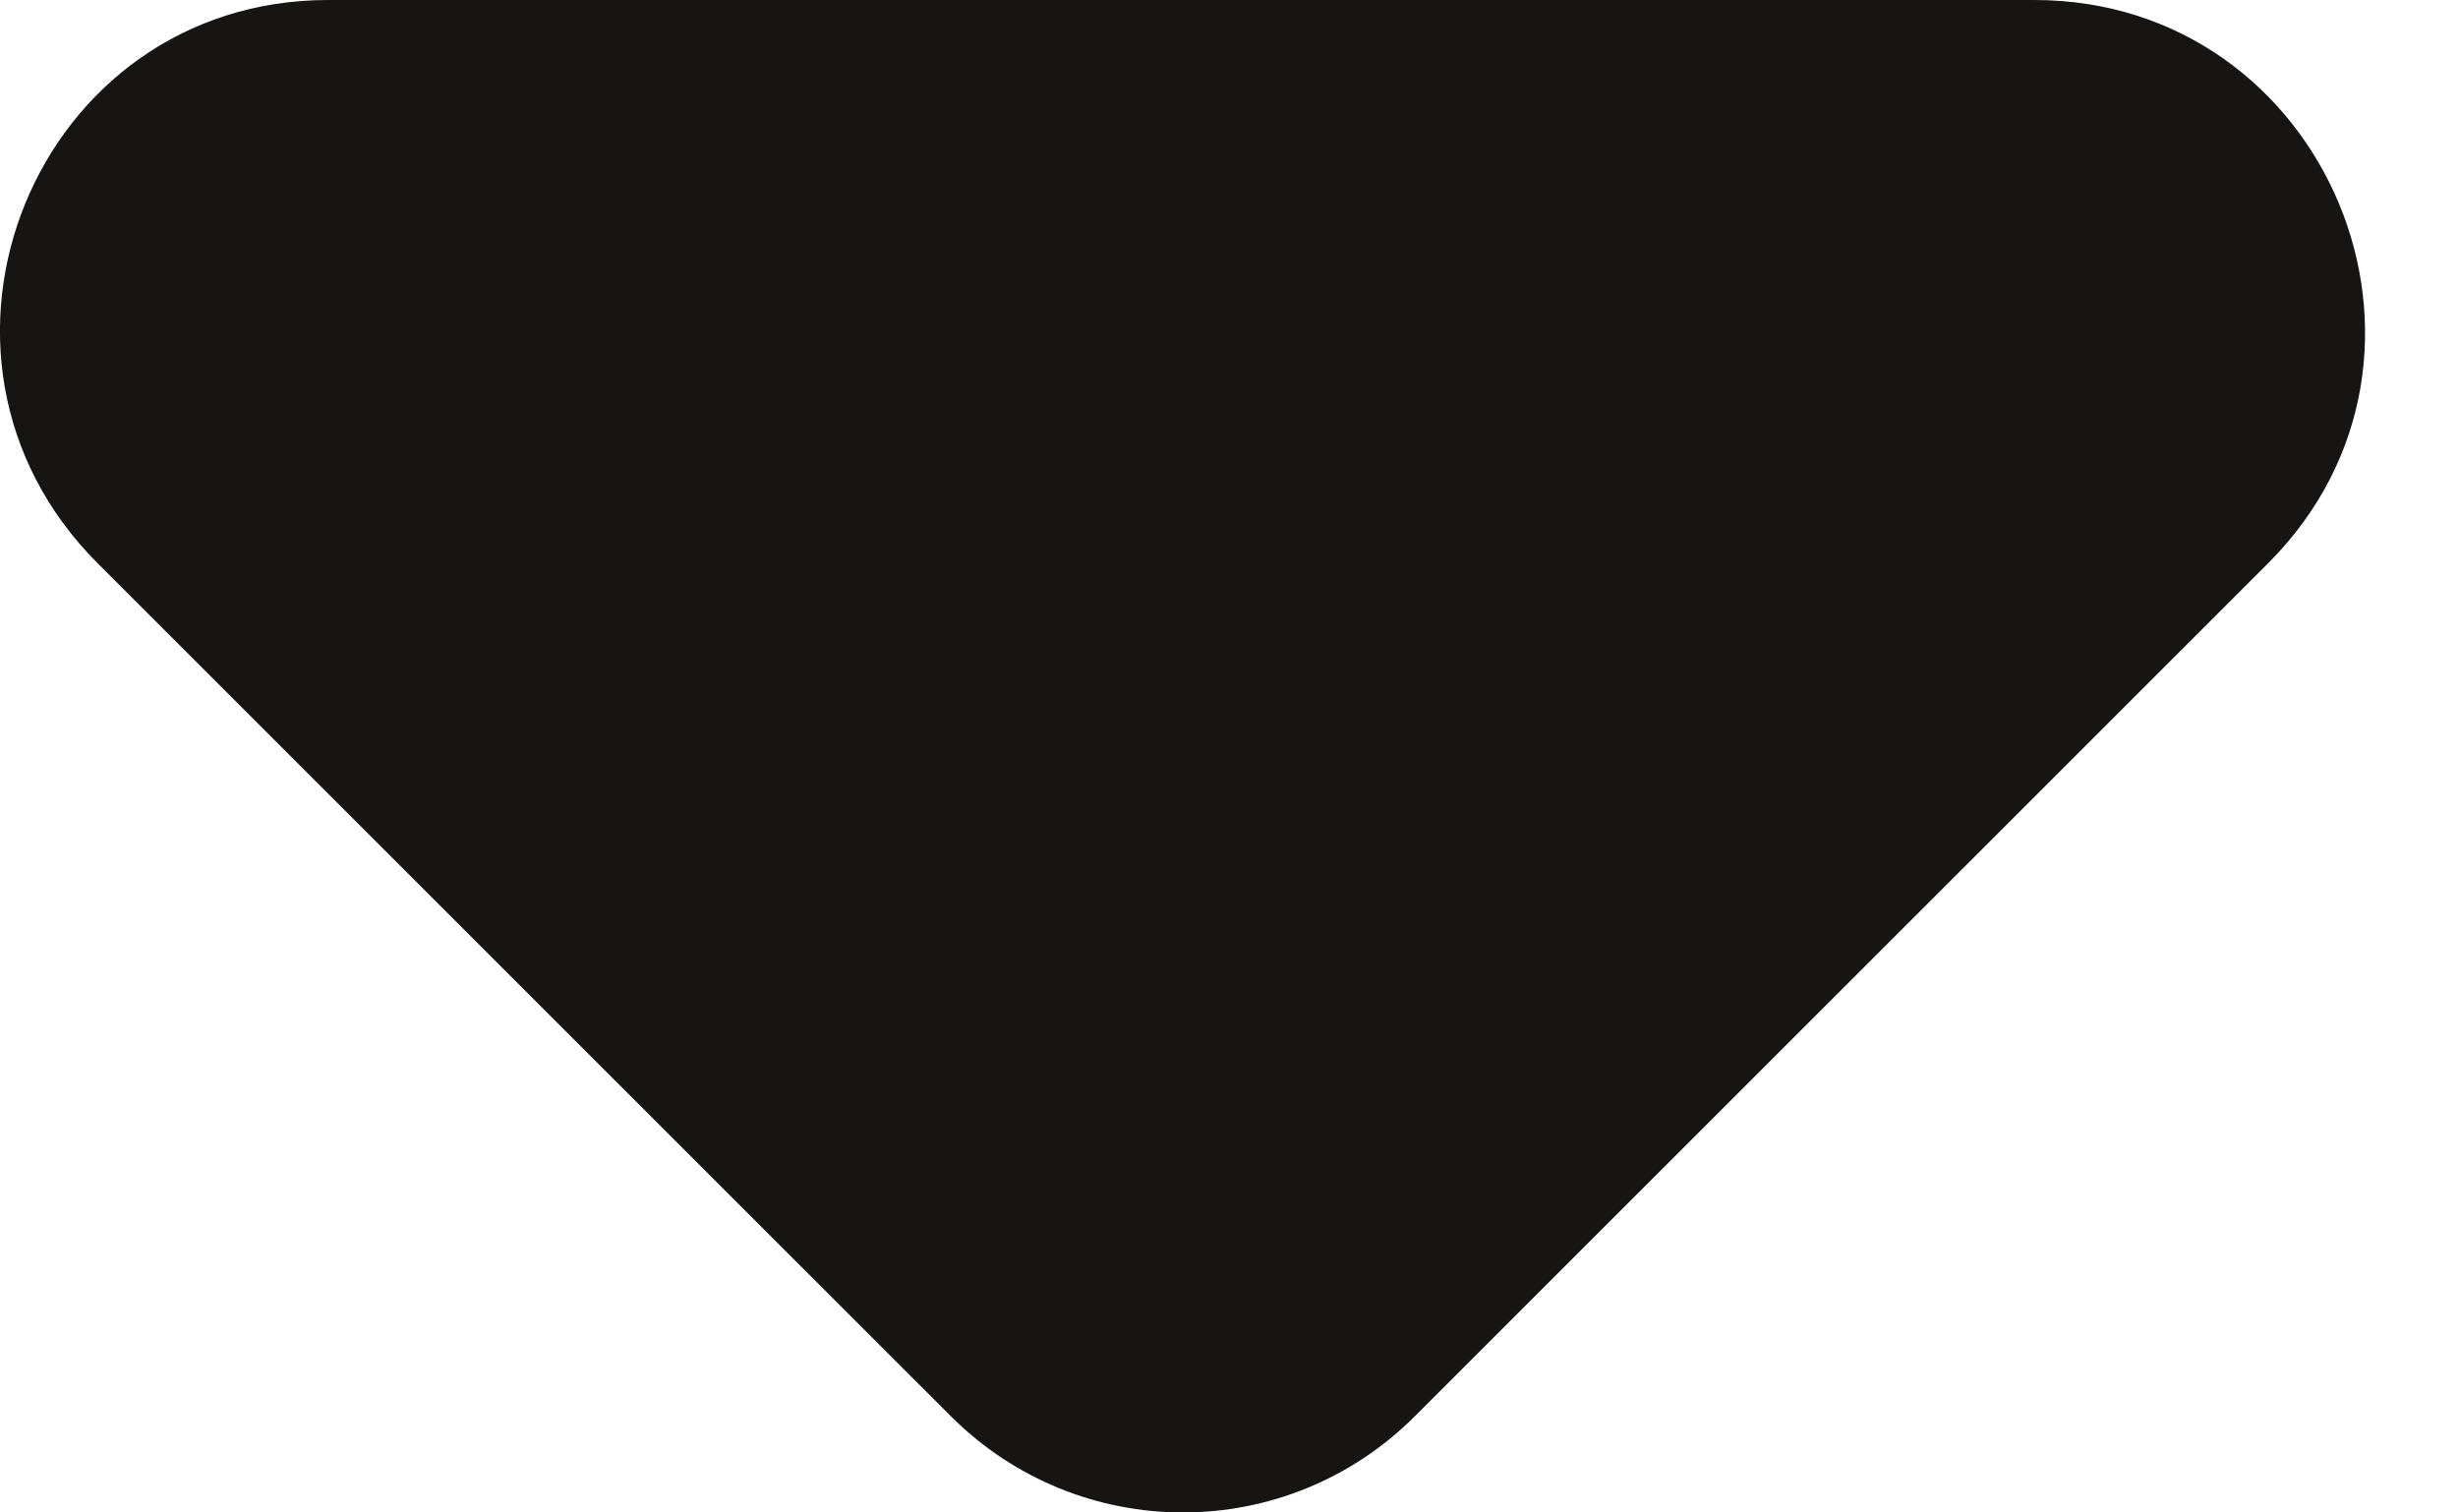
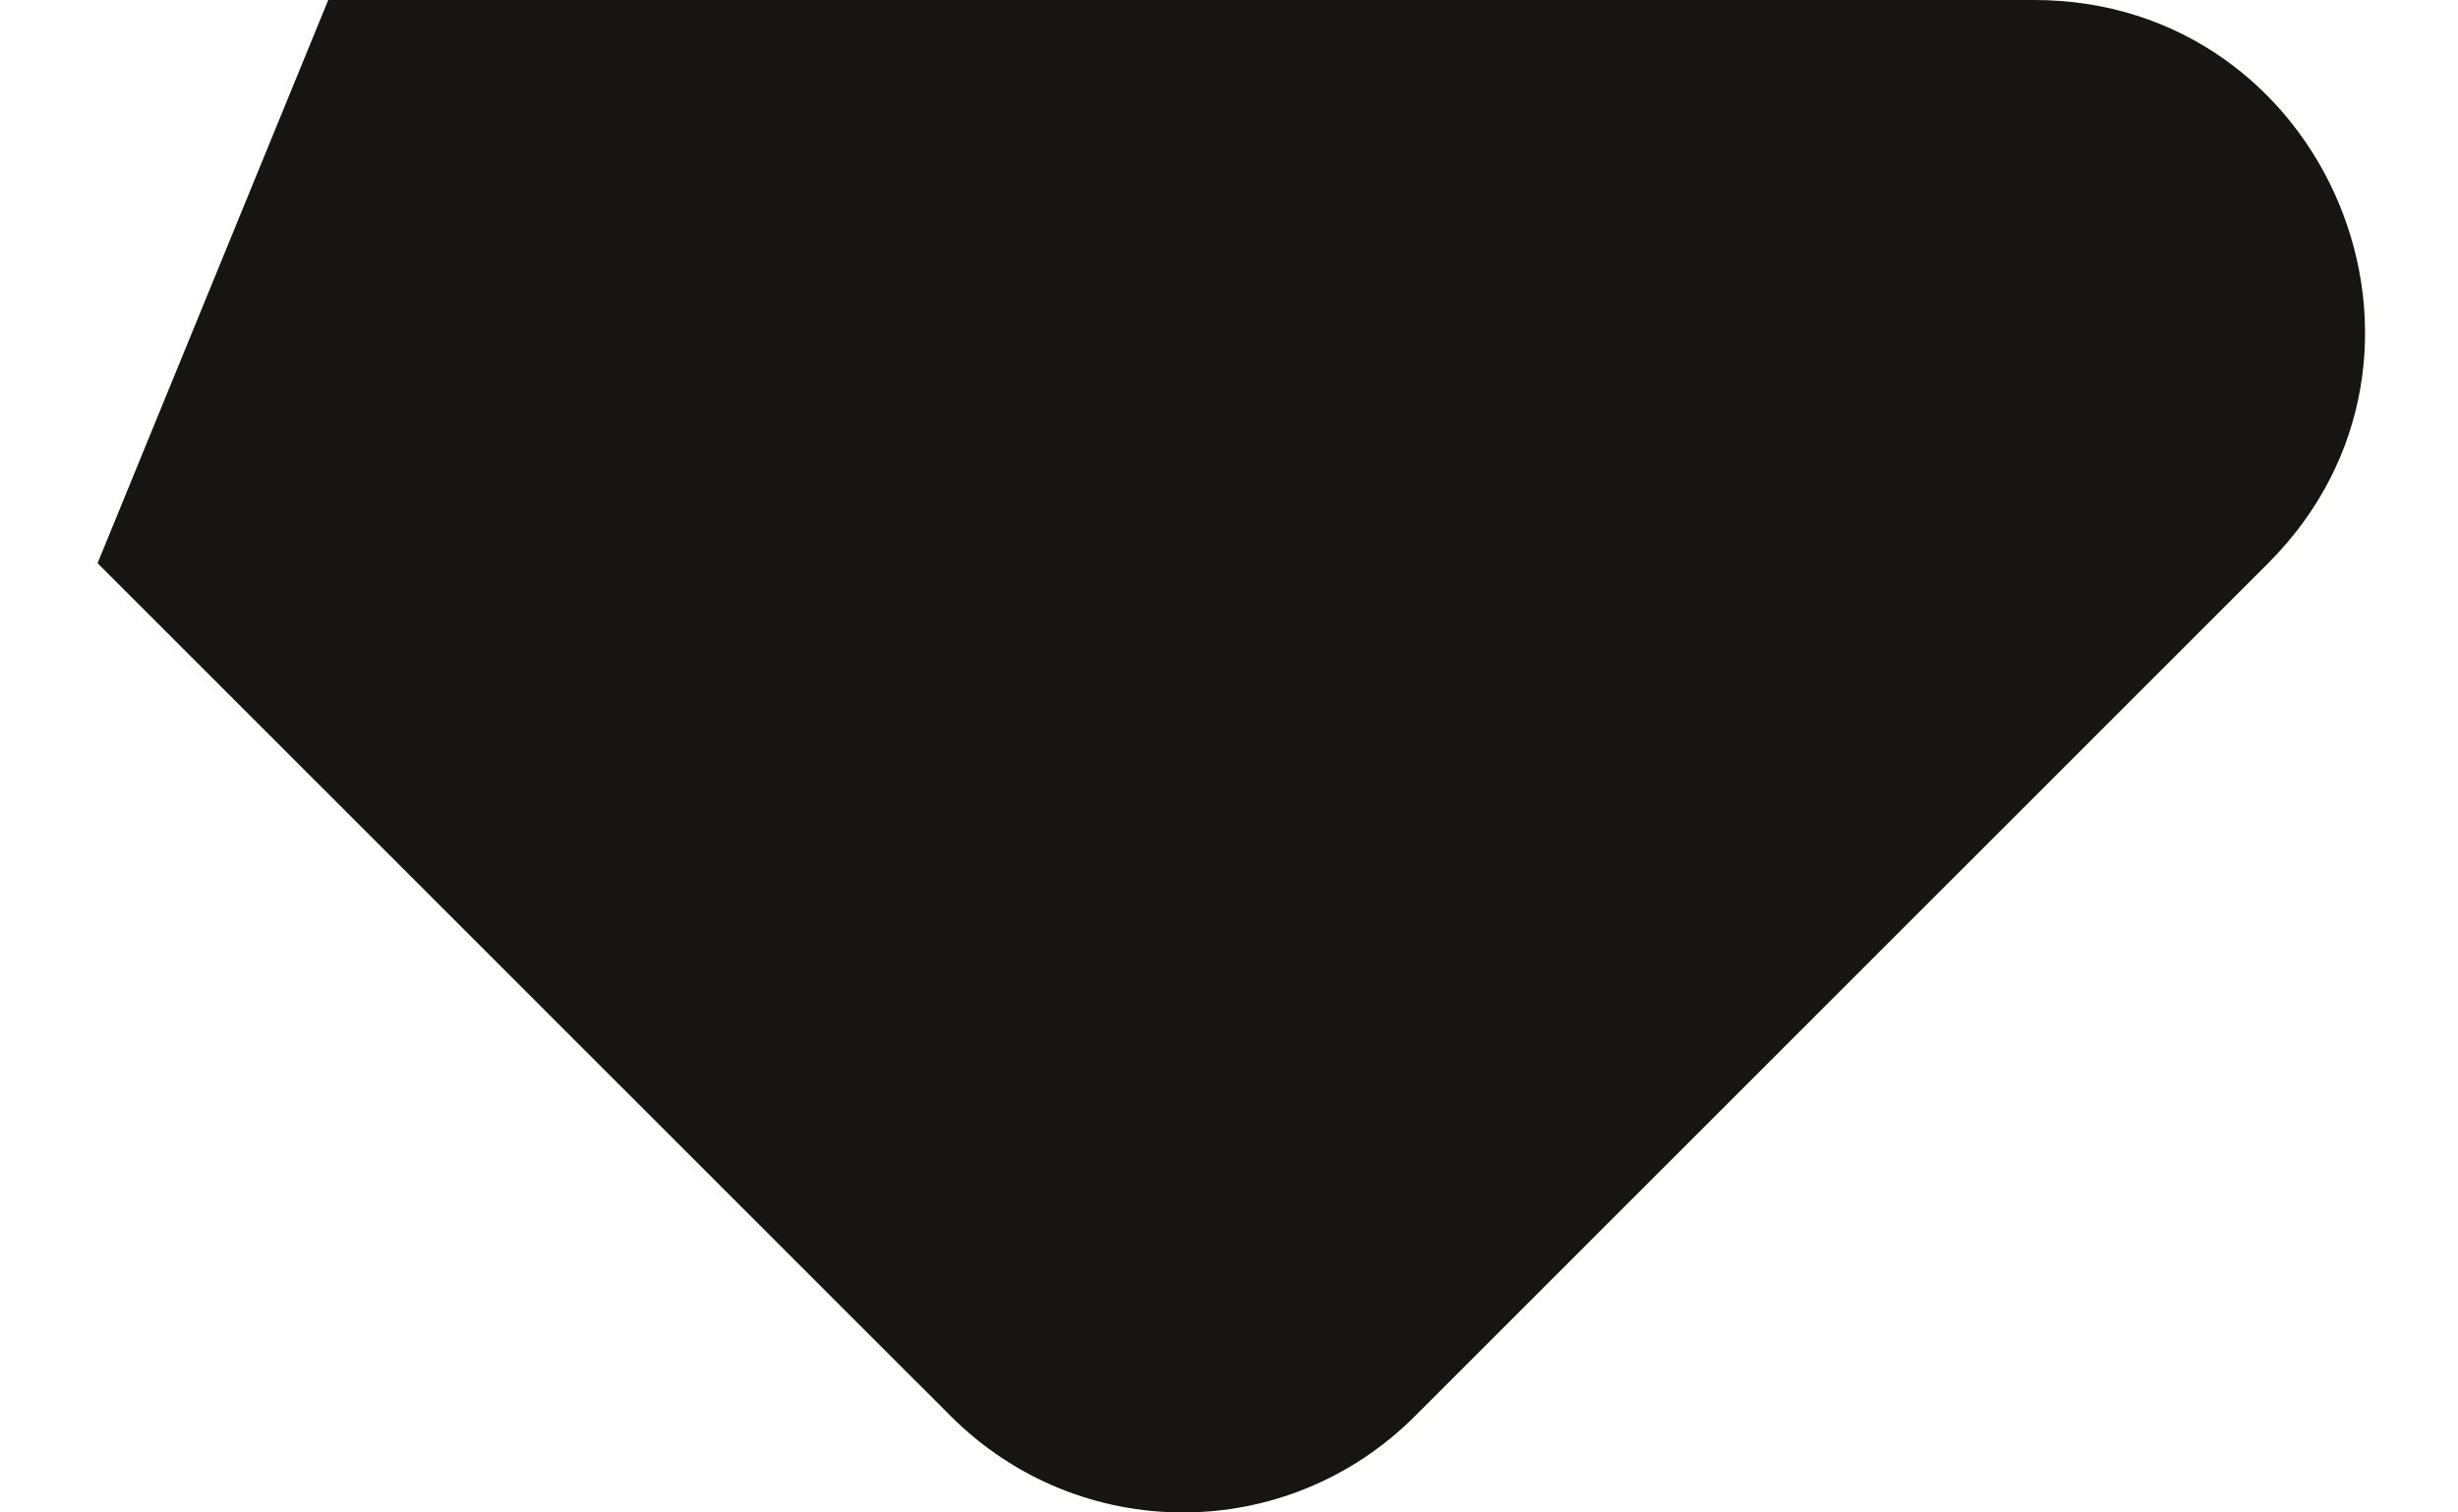
<svg xmlns="http://www.w3.org/2000/svg" width="13" height="8" viewBox="0 0 13 8" fill="none">
-   <path d="M0.516 2.979L5.028 7.49C5.708 8.17 6.805 8.17 7.484 7.49L11.996 2.979C13.094 1.881 12.31 0 10.759 0H1.736C0.185 0 -0.581 1.881 0.516 2.979Z" fill="#161514" />
+   <path d="M0.516 2.979L5.028 7.49C5.708 8.17 6.805 8.17 7.484 7.49L11.996 2.979C13.094 1.881 12.31 0 10.759 0H1.736Z" fill="#161514" />
</svg>